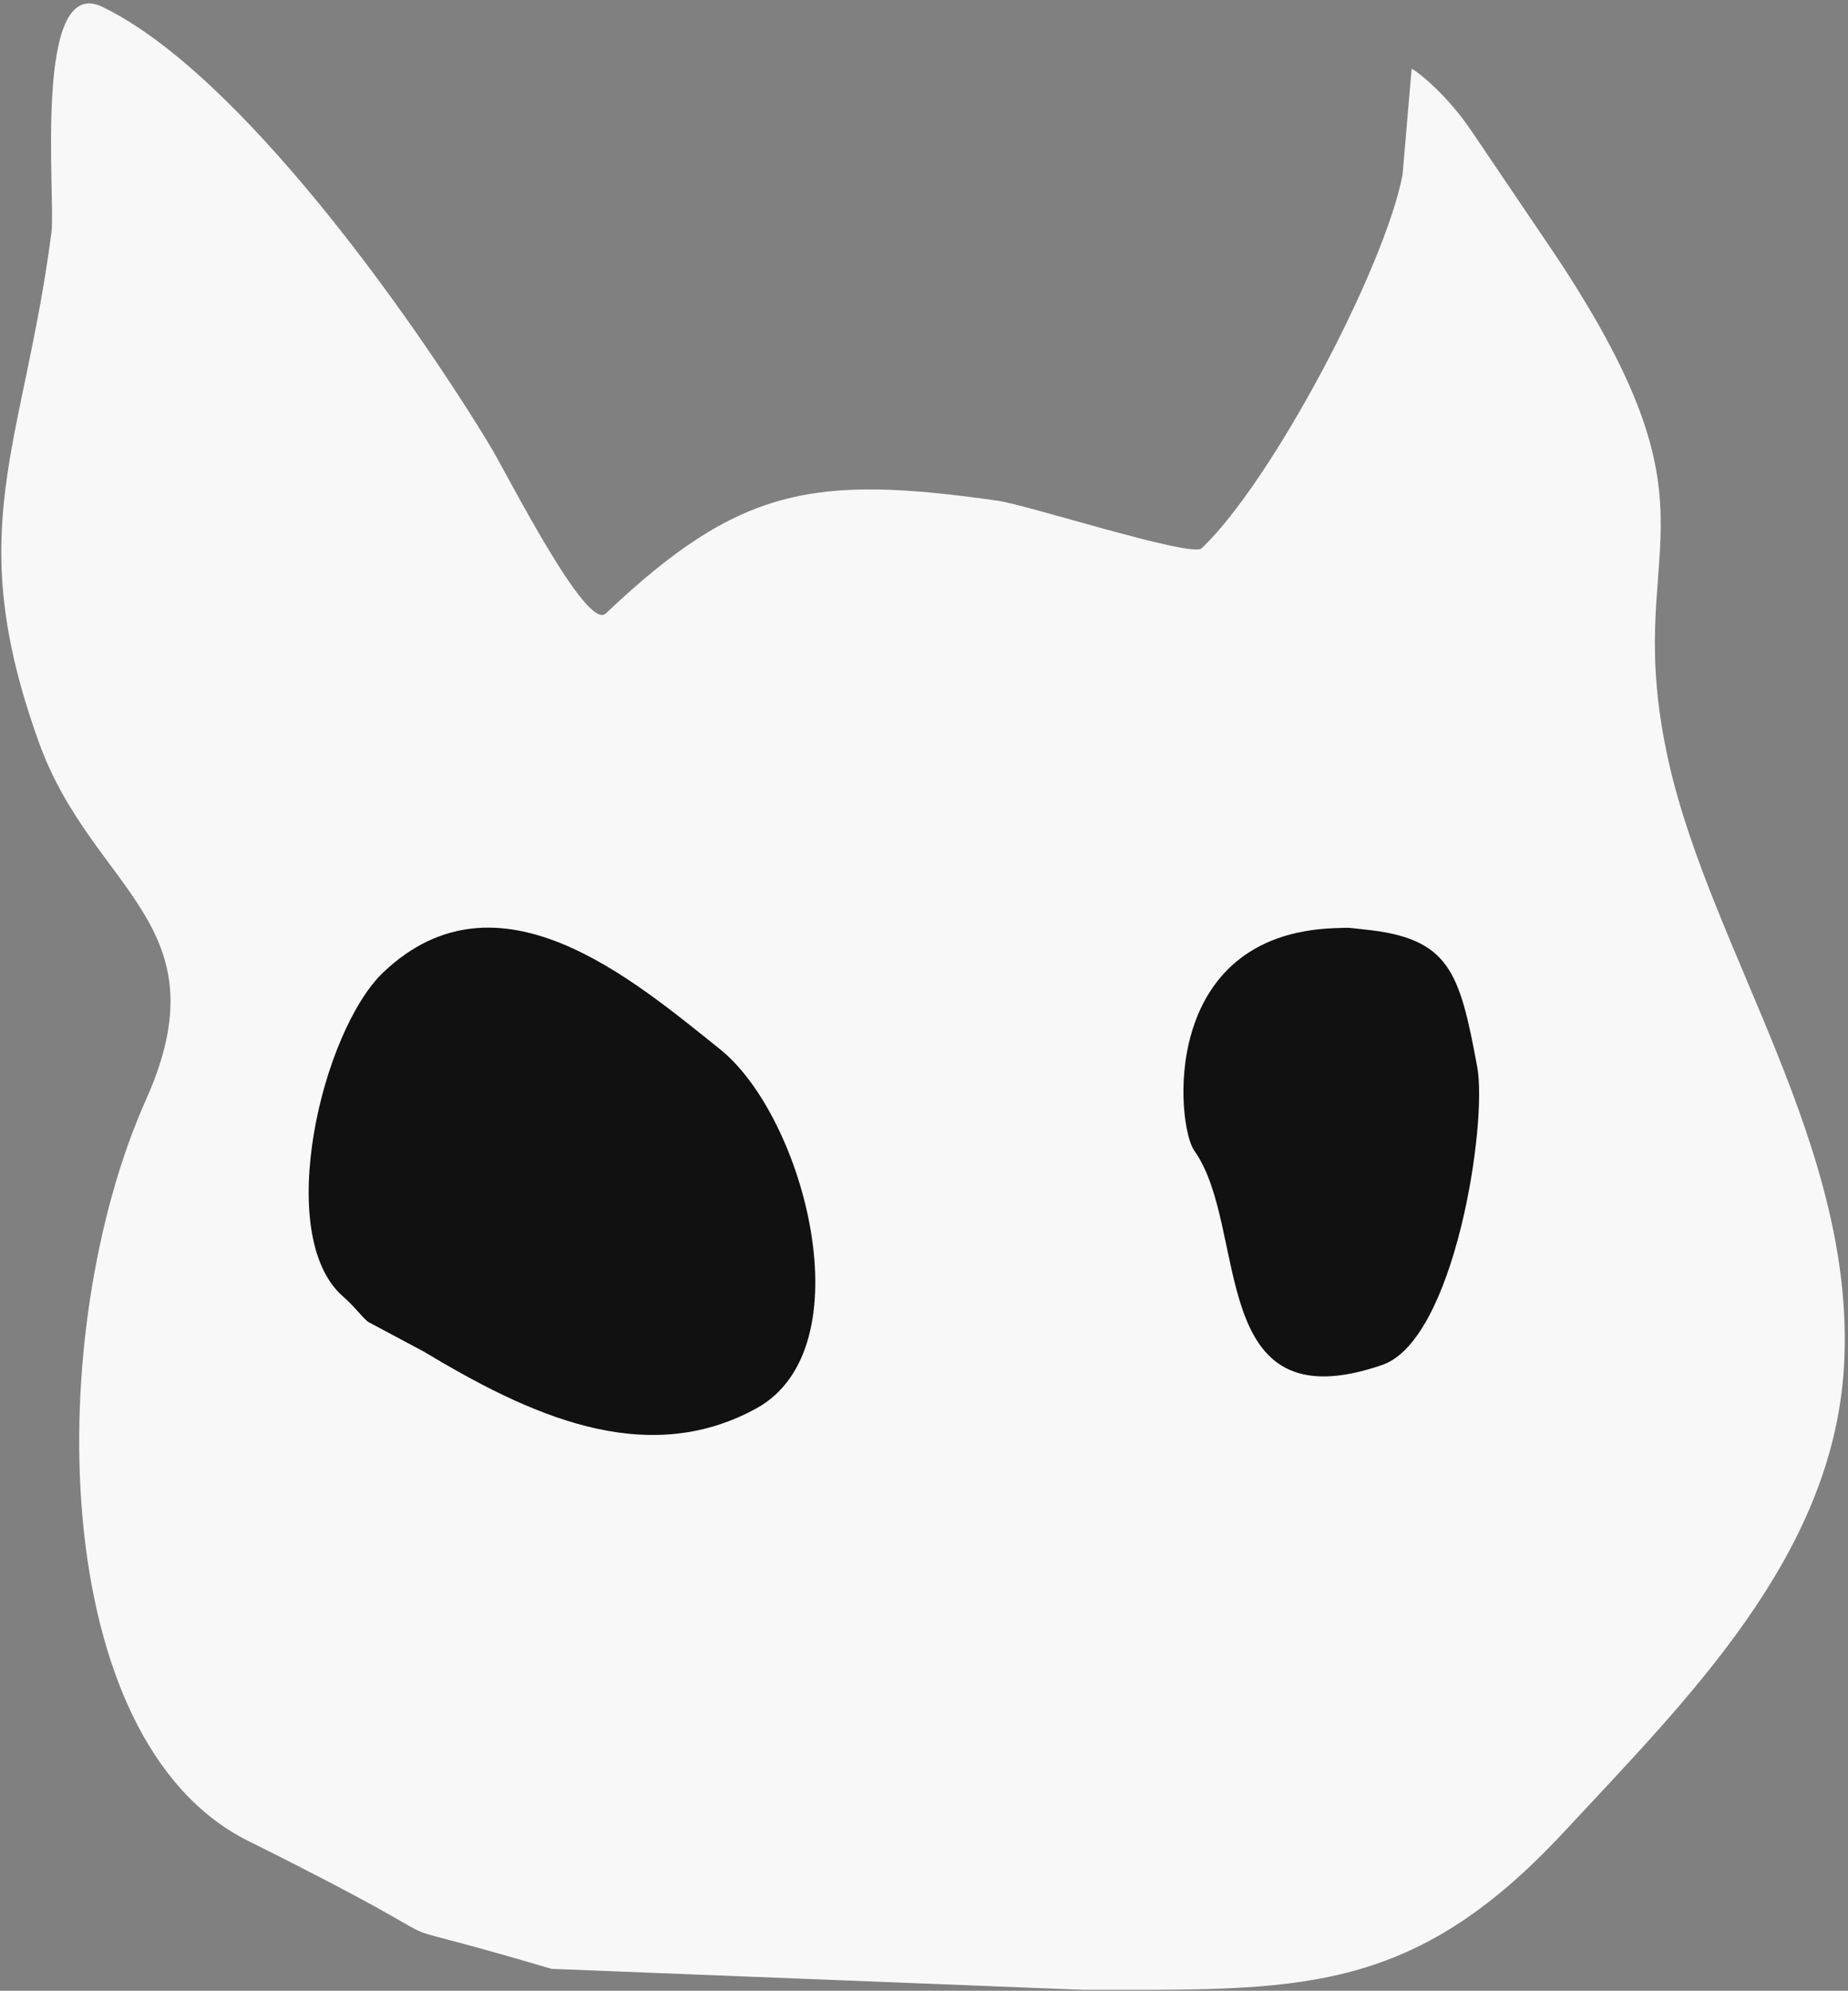
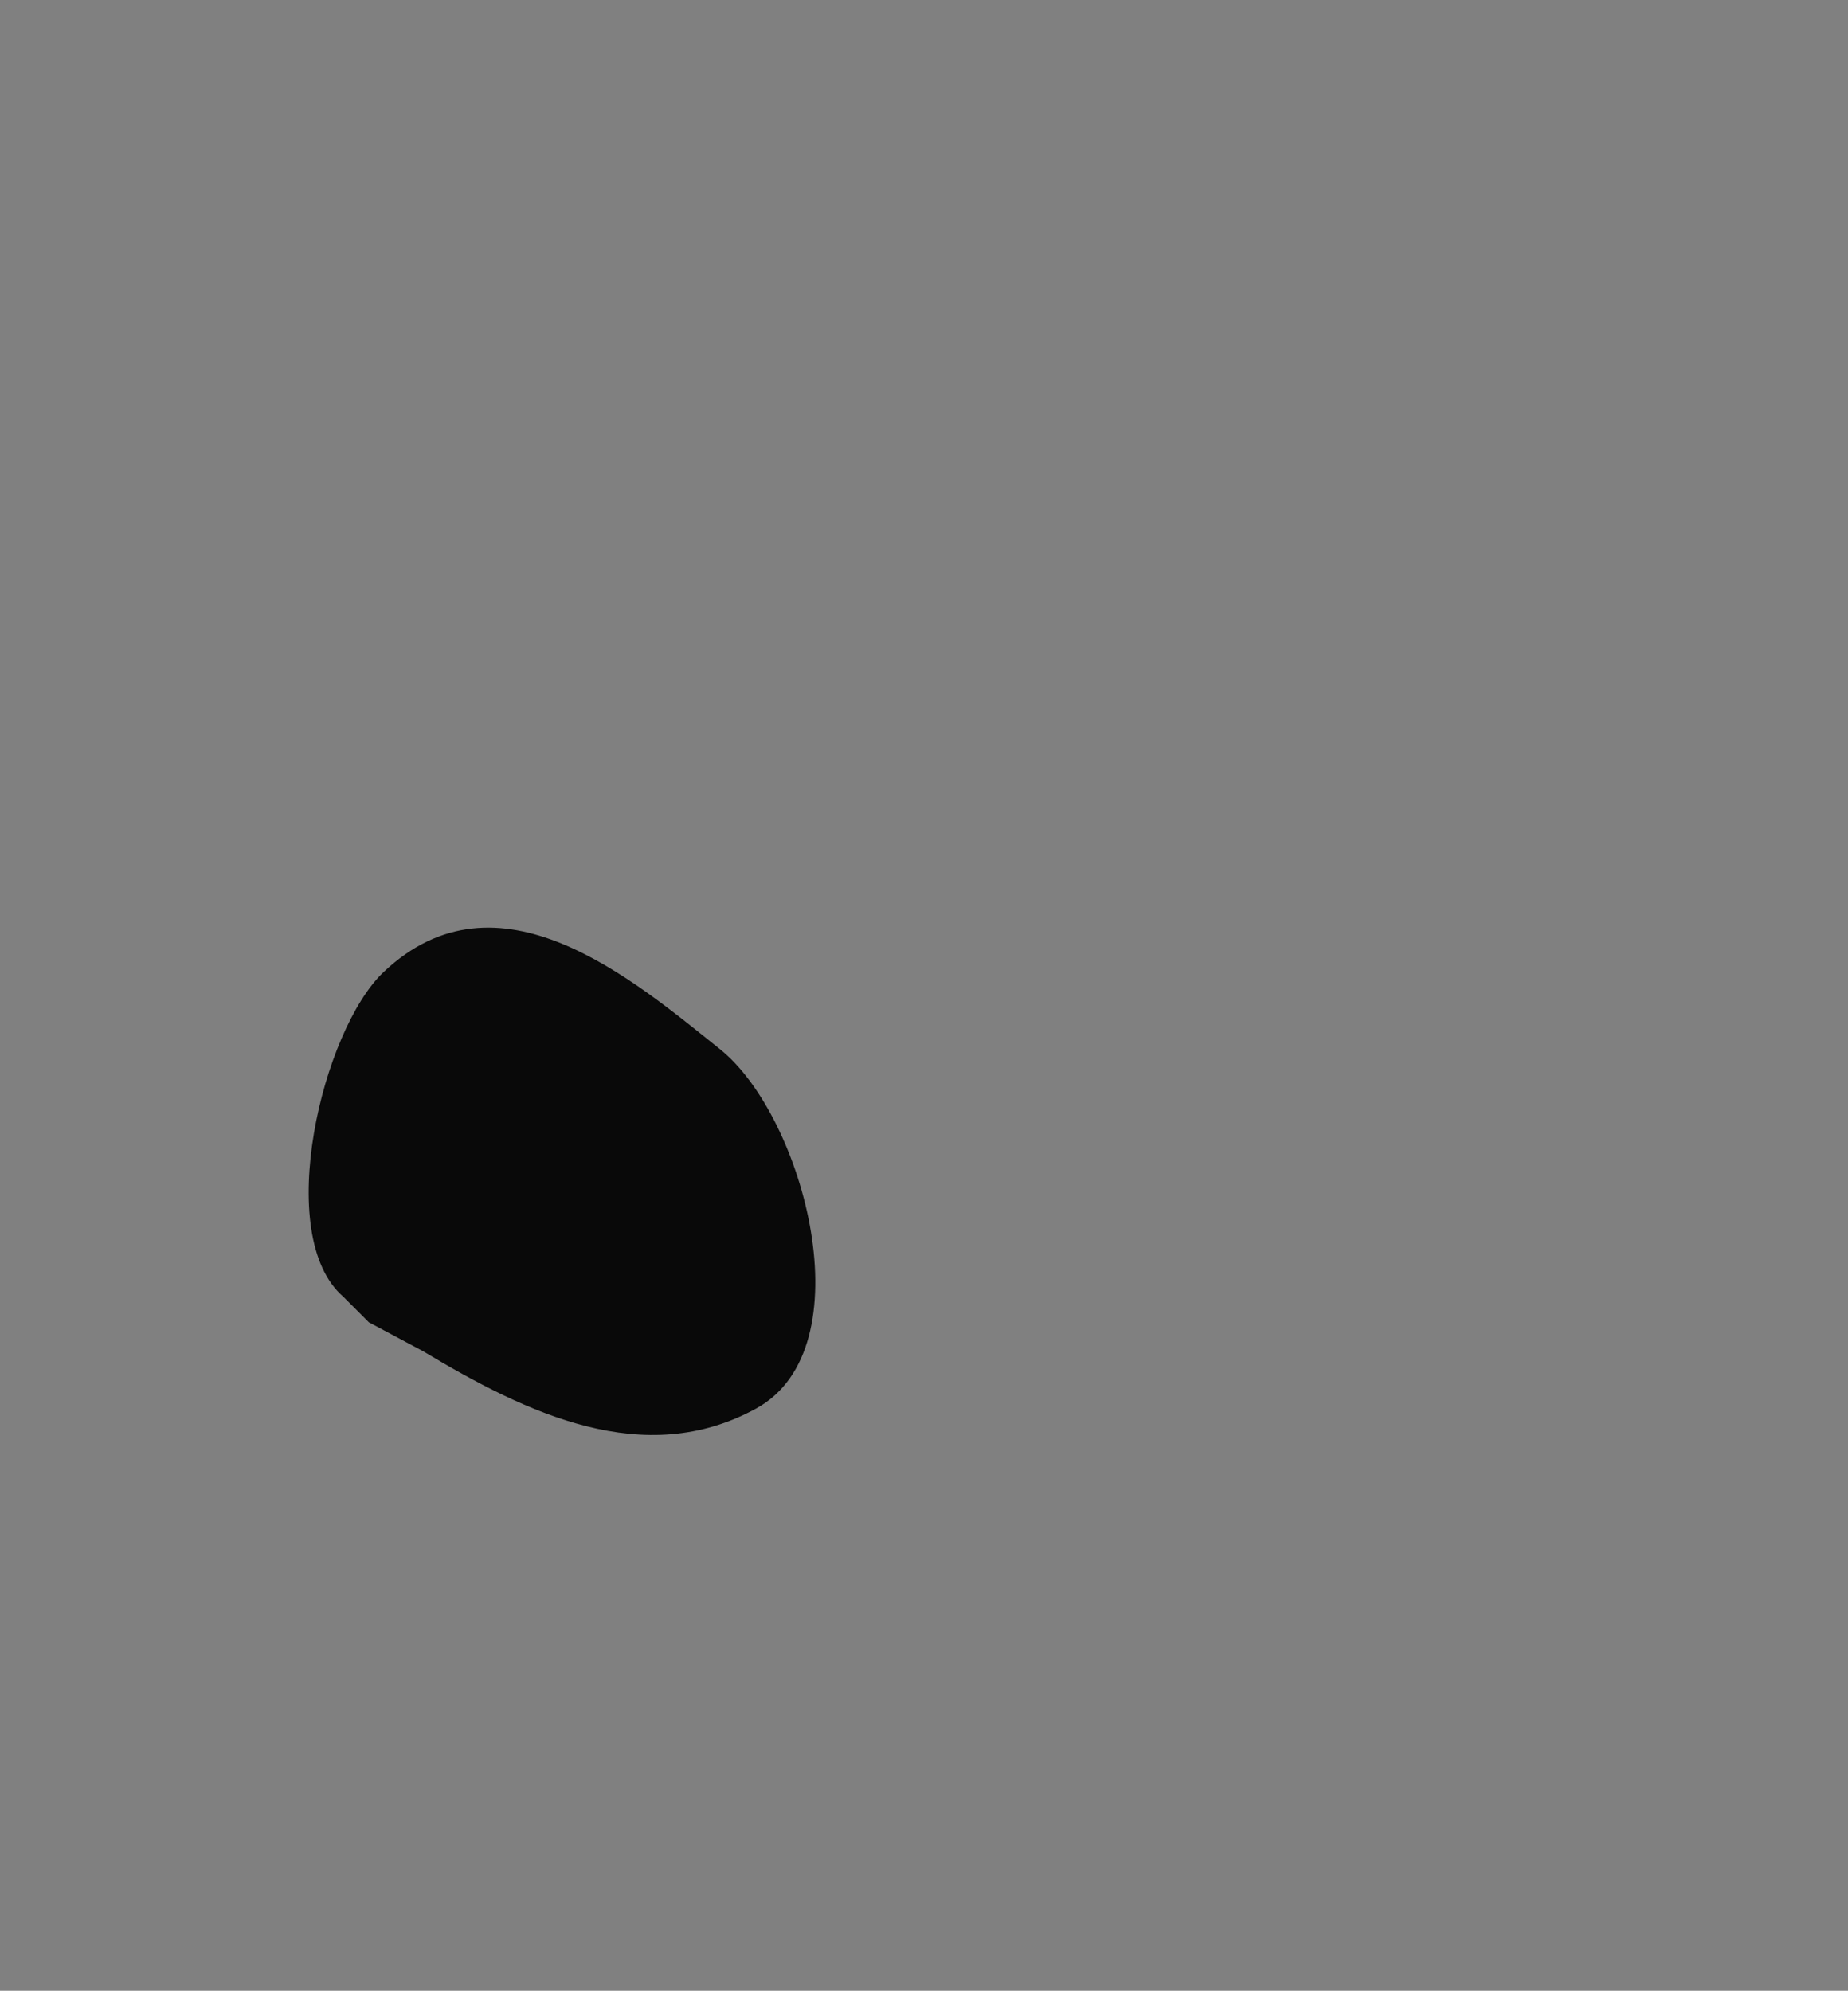
<svg xmlns="http://www.w3.org/2000/svg" width="506" height="545" viewBox="0 0 506 545">
  <rect x="0" y="0" width="506" height="545" fill="#808080" stroke="none" />
-   <path id="path1" fill="#f9f8f8" fill-rule="evenodd" stroke="none" d="M 296.35 544.734 C 354.994 544.734 386.106 546.854 428.228 501.522 C 462.167 464.998 501.777 426.047 504.888 374.247 C 508.474 314.545 468.817 260.972 457 209 C 443.04 147.6 475.215 144.157 426 70 L 403 36 C 396.369 26.119 388.362 19.685 386.523 18.843 L 384.029 47.866 C 379.183 73.257 348.386 131.714 329.018 150.11 C 326.262 152.727 281.449 138.253 273.192 137.078 C 222.732 129.903 202.383 133.313 165.861 167.958 C 160.575 172.974 138.842 129.75 134.322 122.279 C 113.187 87.345 65.757 20.069 28.028 1.88 C 8.863 -7.364 15.292 54.461 14.087 63.651 C 6.317 122.908 -10.588 144.542 10.721 203.417 C 25.401 243.979 61.555 252.847 40 301 C 11.858 363.869 12.469 476.375 68 504 C 140.759 540.196 90.313 520.985 151 539" />
-   <path id="path2" fill="#000000" fill-opacity="0.932" fill-rule="evenodd" stroke="none" d="M 101 362 L 116 370 C 144.279 386.969 176.403 402.405 207.07 385.581 C 237.15 369.08 220.189 305.7 197.158 287.248 C 172.89 267.804 136.317 236.538 105.038 266.107 C 88.18 282.044 74.69 338.273 94 355 C 97.245 357.812 99.559 361.136 101 362 Z" />
-   <path id="path3" fill="#000000" fill-opacity="0.932" fill-rule="evenodd" stroke="none" d="M 365.499 254.093 C 317.16 255.758 322.139 308.192 327 315 C 342.154 336.224 329.966 390.321 378.436 373.685 C 398.349 366.851 407.335 307.496 404.483 292.11 C 399.639 265.951 396.914 256.825 373.585 254.456 C 368.653 253.955 370.461 253.922 365.499 254.093 Z" />
+   <path id="path2" fill="#000000" fill-opacity="0.932" fill-rule="evenodd" stroke="none" d="M 101 362 L 116 370 C 144.279 386.969 176.403 402.405 207.07 385.581 C 237.15 369.08 220.189 305.7 197.158 287.248 C 172.89 267.804 136.317 236.538 105.038 266.107 C 88.18 282.044 74.69 338.273 94 355 Z" />
</svg>